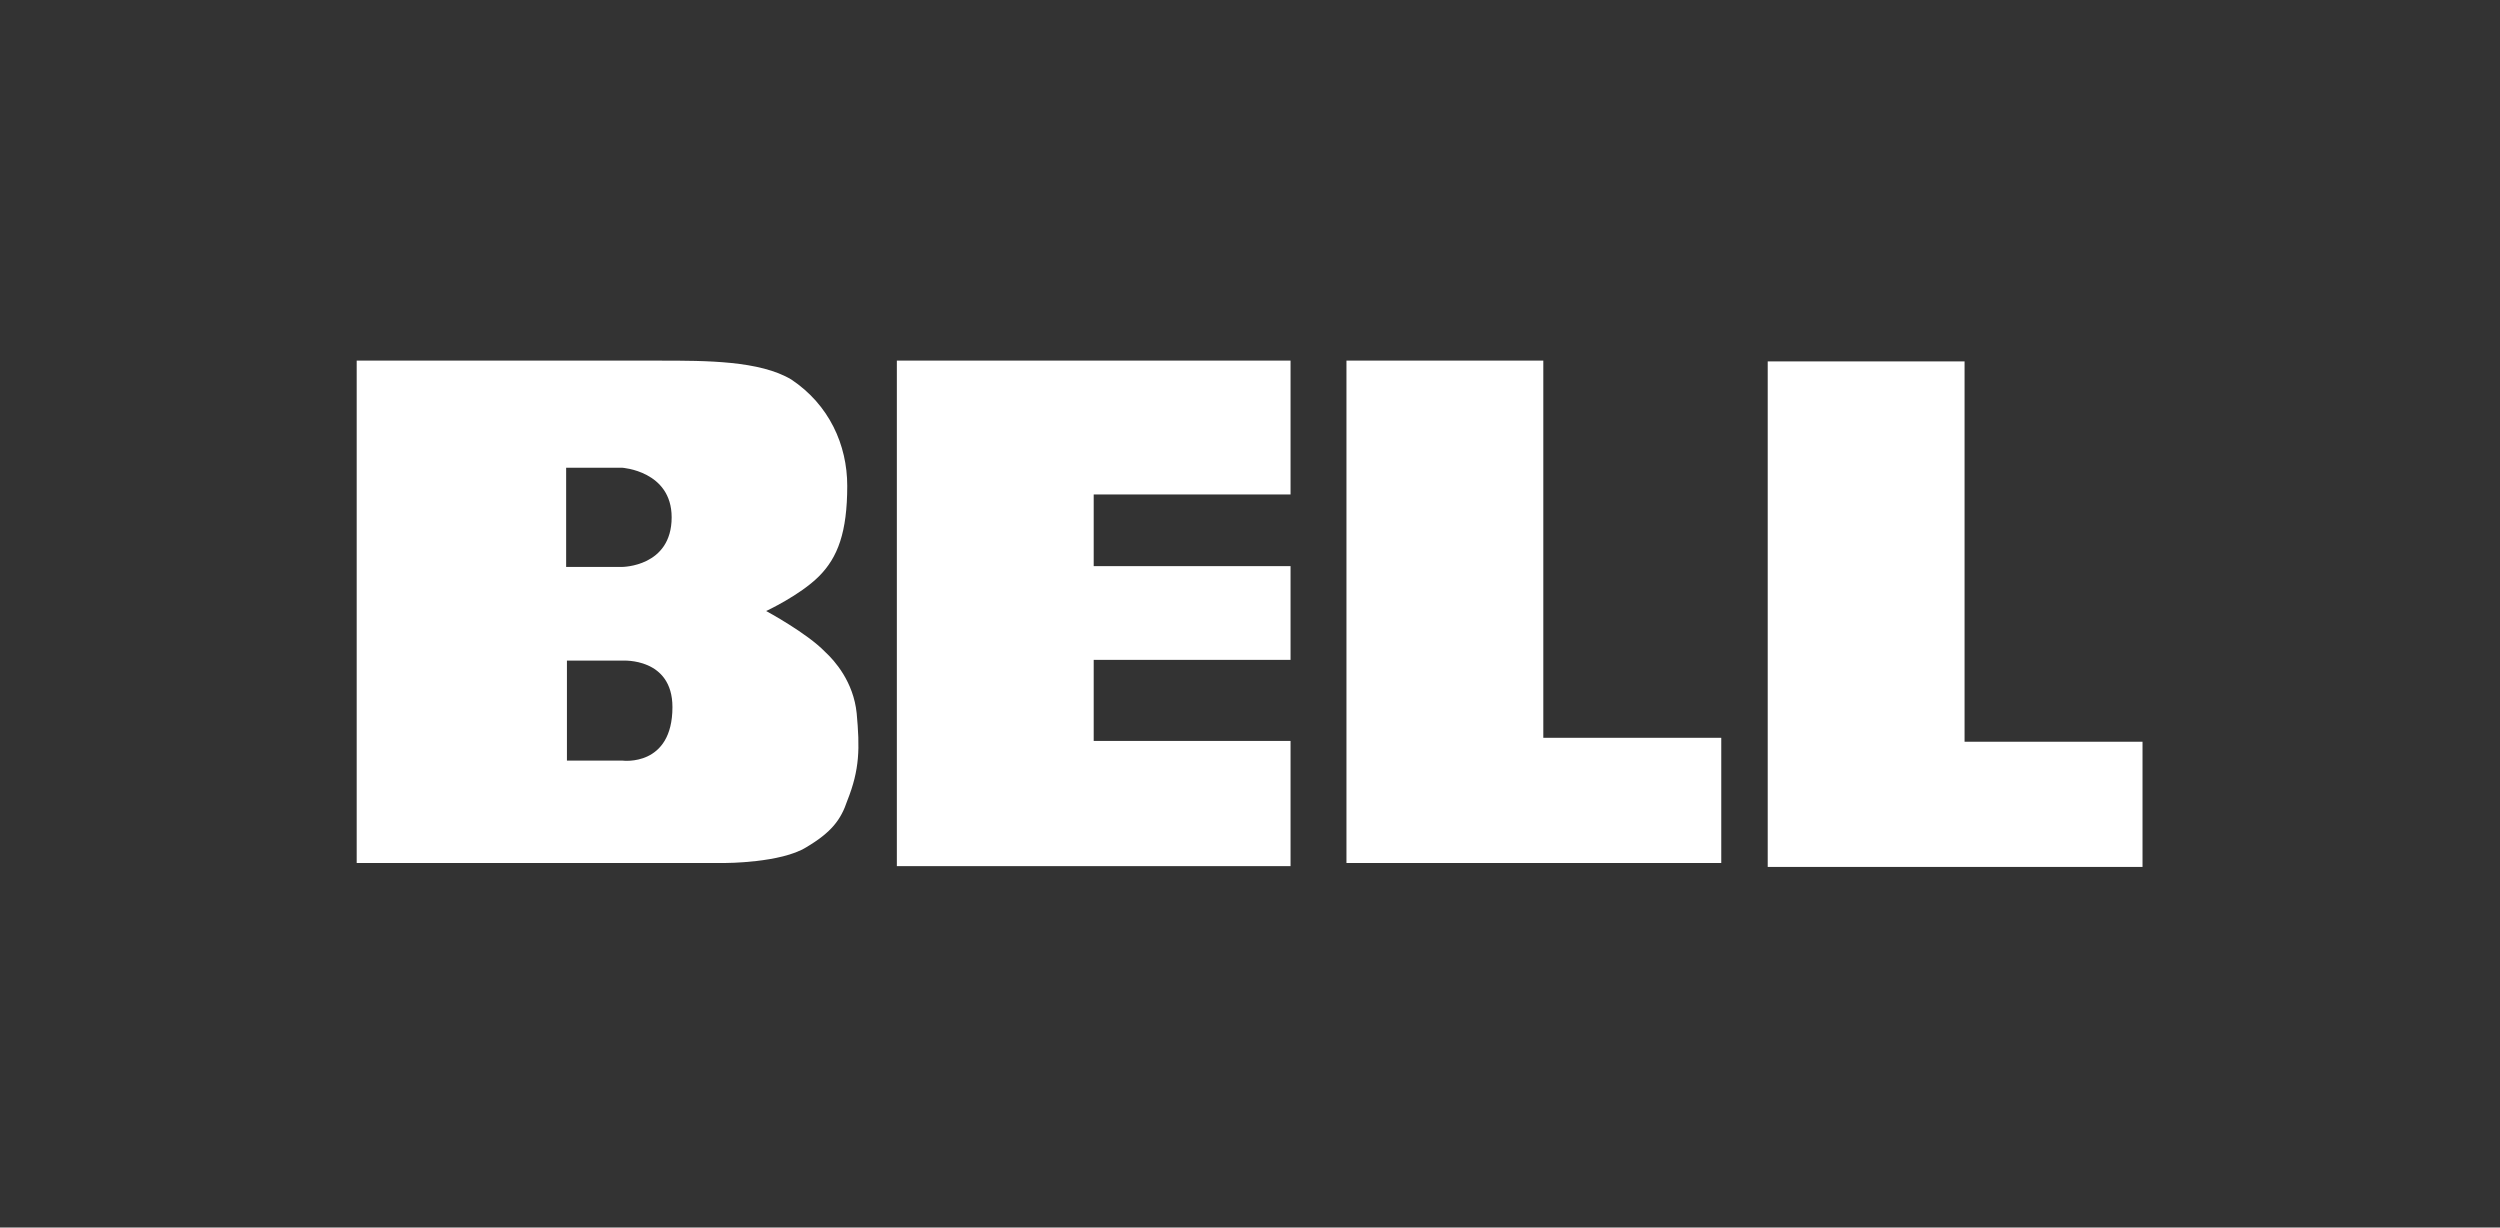
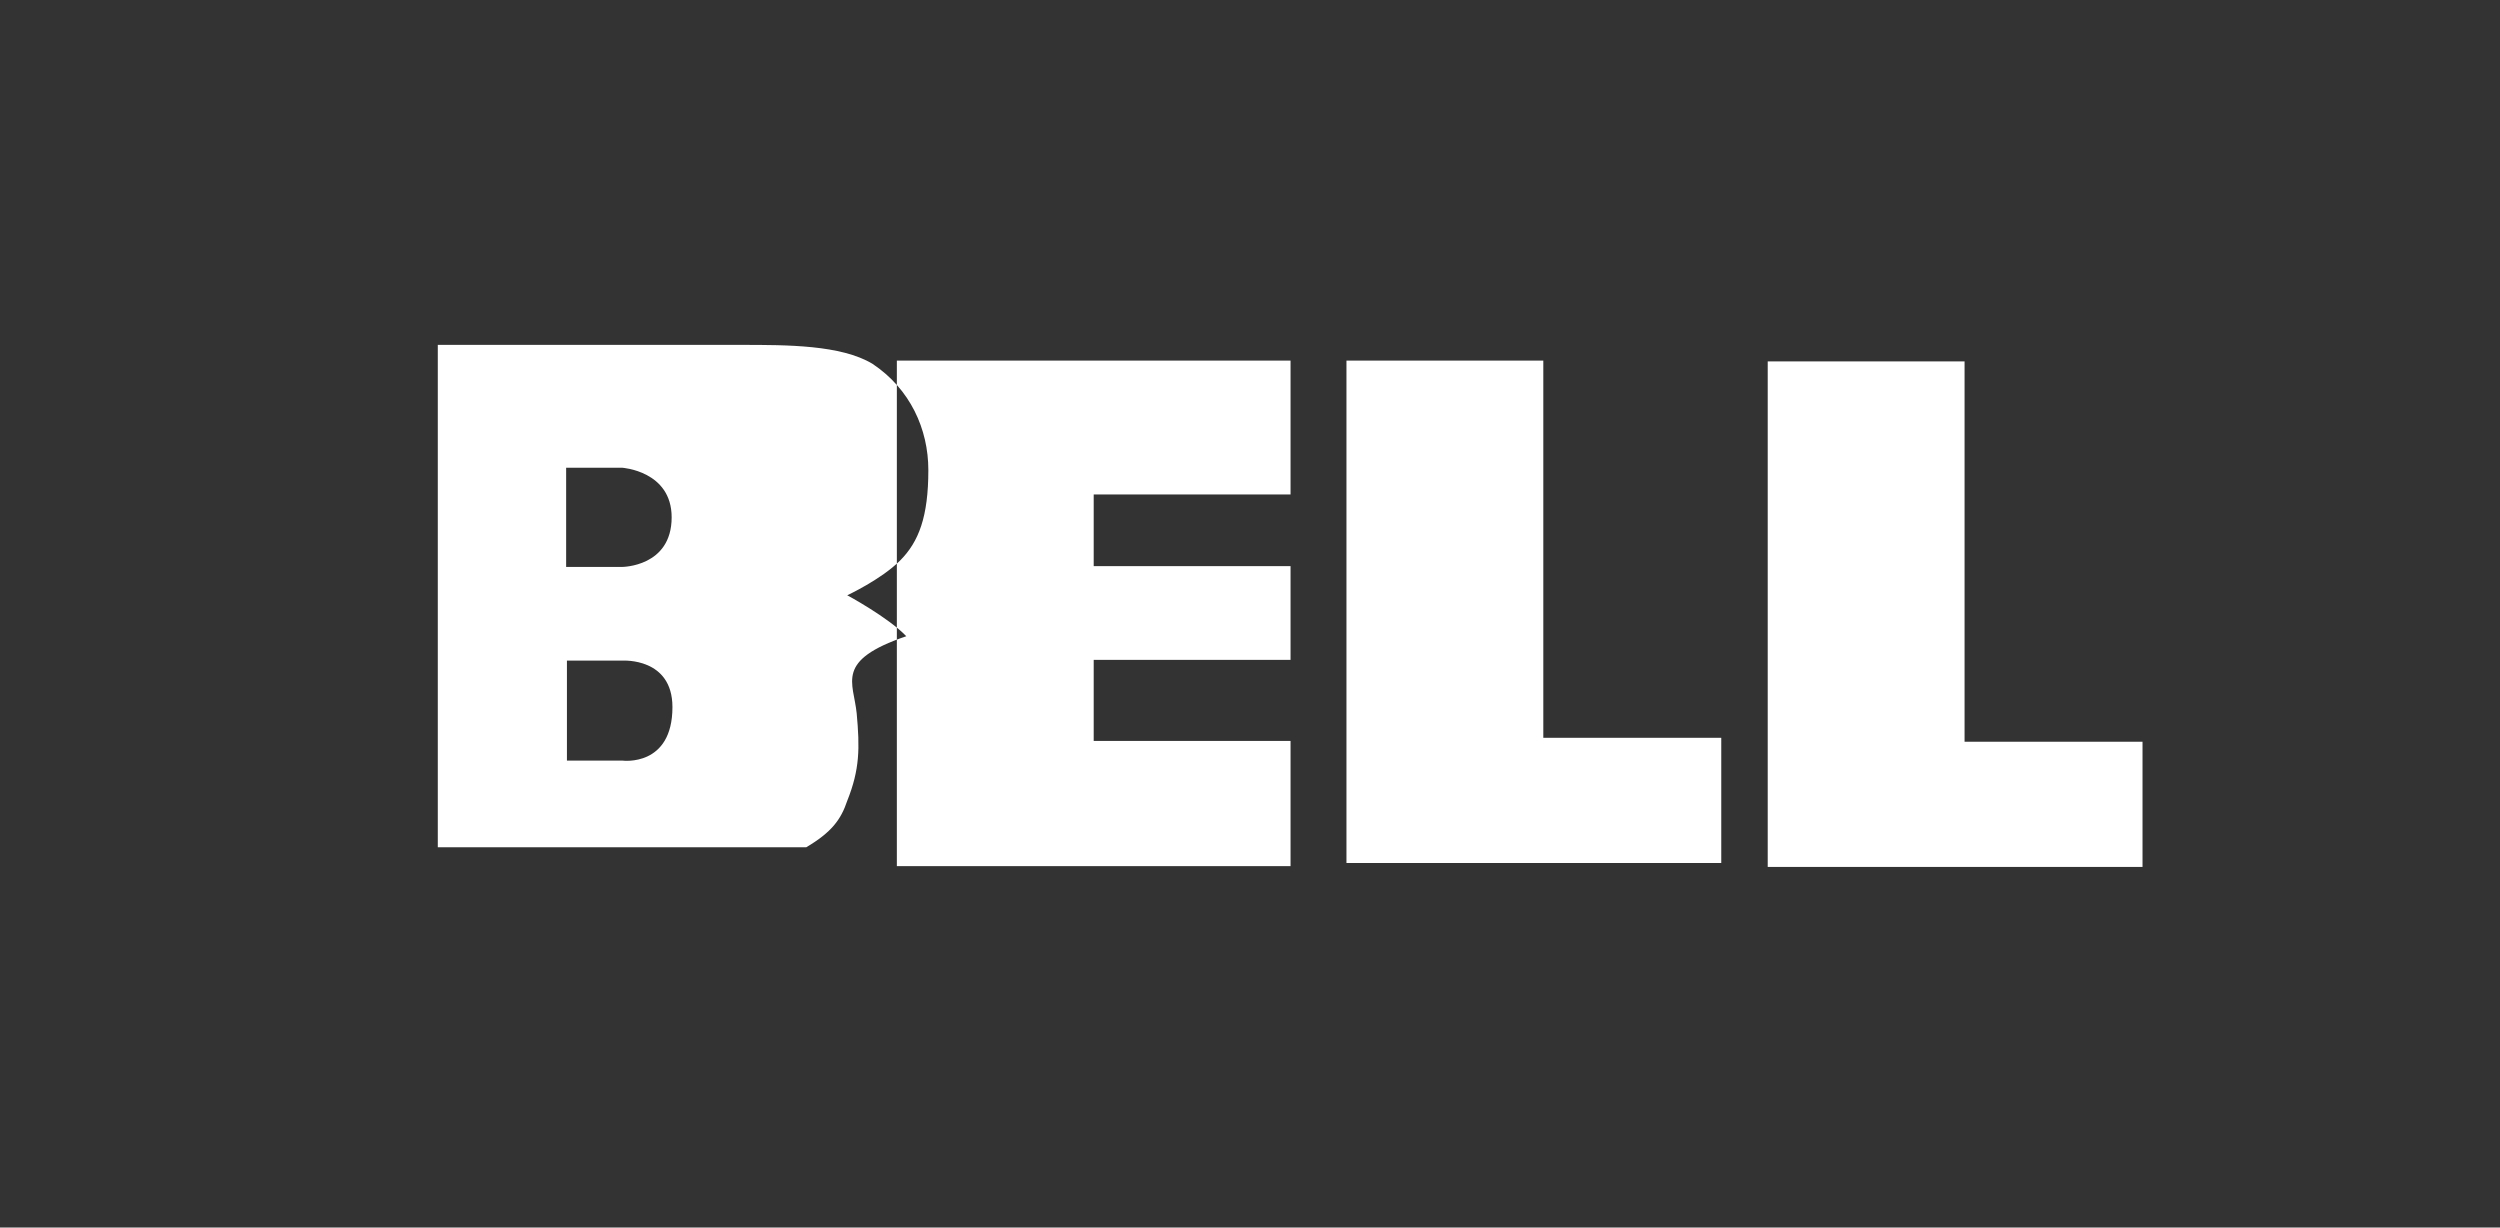
<svg xmlns="http://www.w3.org/2000/svg" version="1.1" id="Layer_3" x="0px" y="0px" viewBox="138.9 439.4 317.5 155.9" enable-background="new 138.9 439.4 317.5 155.9" xml:space="preserve">
  <rect x="138.9" y="439.4" width="317.5" height="155.9" fill="#333333" stroke="none" />
-   <path fill="#FFFFFF" d="M388.4,533.6H411v15.9h-47.6v-64.2h25V533.6z M334.9,485.2h-25V549h47.6v-15.9h-22.6V485.2z M252.8,549.4h50  v-15.9h-25v-10.3h25v-11.9h-25v-9.1h25v-17h-50L252.8,549.4L252.8,549.4z M247.7,530c0.4,4.4,0.4,7.1-1.2,11.1c-0.8,2.4-2,4-5.2,5.9  c-3.2,2-10.3,2-10.3,2h-46.8v-63.8c0,0,36.5,0,38.5,0c5.9,0,12.7,0,16.7,2.4c4.8,3.2,7.1,8.3,7.1,13.5c0,5.9-1.2,9.1-3.6,11.5  c-2.4,2.4-6.7,4.4-6.7,4.4s5.2,2.8,7.5,5.2C244.9,523.3,247.3,526,247.7,530 M210.8,511.4h7.1c0,0,6.3,0,6.3-6.3  c0-5.9-6.3-6.3-6.3-6.3h-7.1V511.4z M224.3,529.2c0-6.3-6.3-5.9-6.3-5.9h-7.1V536h7.1C218,536,224.3,536.8,224.3,529.2" />
+   <path fill="#FFFFFF" d="M388.4,533.6H411v15.9h-47.6v-64.2h25V533.6z M334.9,485.2h-25V549h47.6v-15.9h-22.6V485.2z M252.8,549.4h50  v-15.9h-25v-10.3h25v-11.9h-25v-9.1h25v-17h-50L252.8,549.4L252.8,549.4z M247.7,530c0.4,4.4,0.4,7.1-1.2,11.1c-0.8,2.4-2,4-5.2,5.9  h-46.8v-63.8c0,0,36.5,0,38.5,0c5.9,0,12.7,0,16.7,2.4c4.8,3.2,7.1,8.3,7.1,13.5c0,5.9-1.2,9.1-3.6,11.5  c-2.4,2.4-6.7,4.4-6.7,4.4s5.2,2.8,7.5,5.2C244.9,523.3,247.3,526,247.7,530 M210.8,511.4h7.1c0,0,6.3,0,6.3-6.3  c0-5.9-6.3-6.3-6.3-6.3h-7.1V511.4z M224.3,529.2c0-6.3-6.3-5.9-6.3-5.9h-7.1V536h7.1C218,536,224.3,536.8,224.3,529.2" />
</svg>